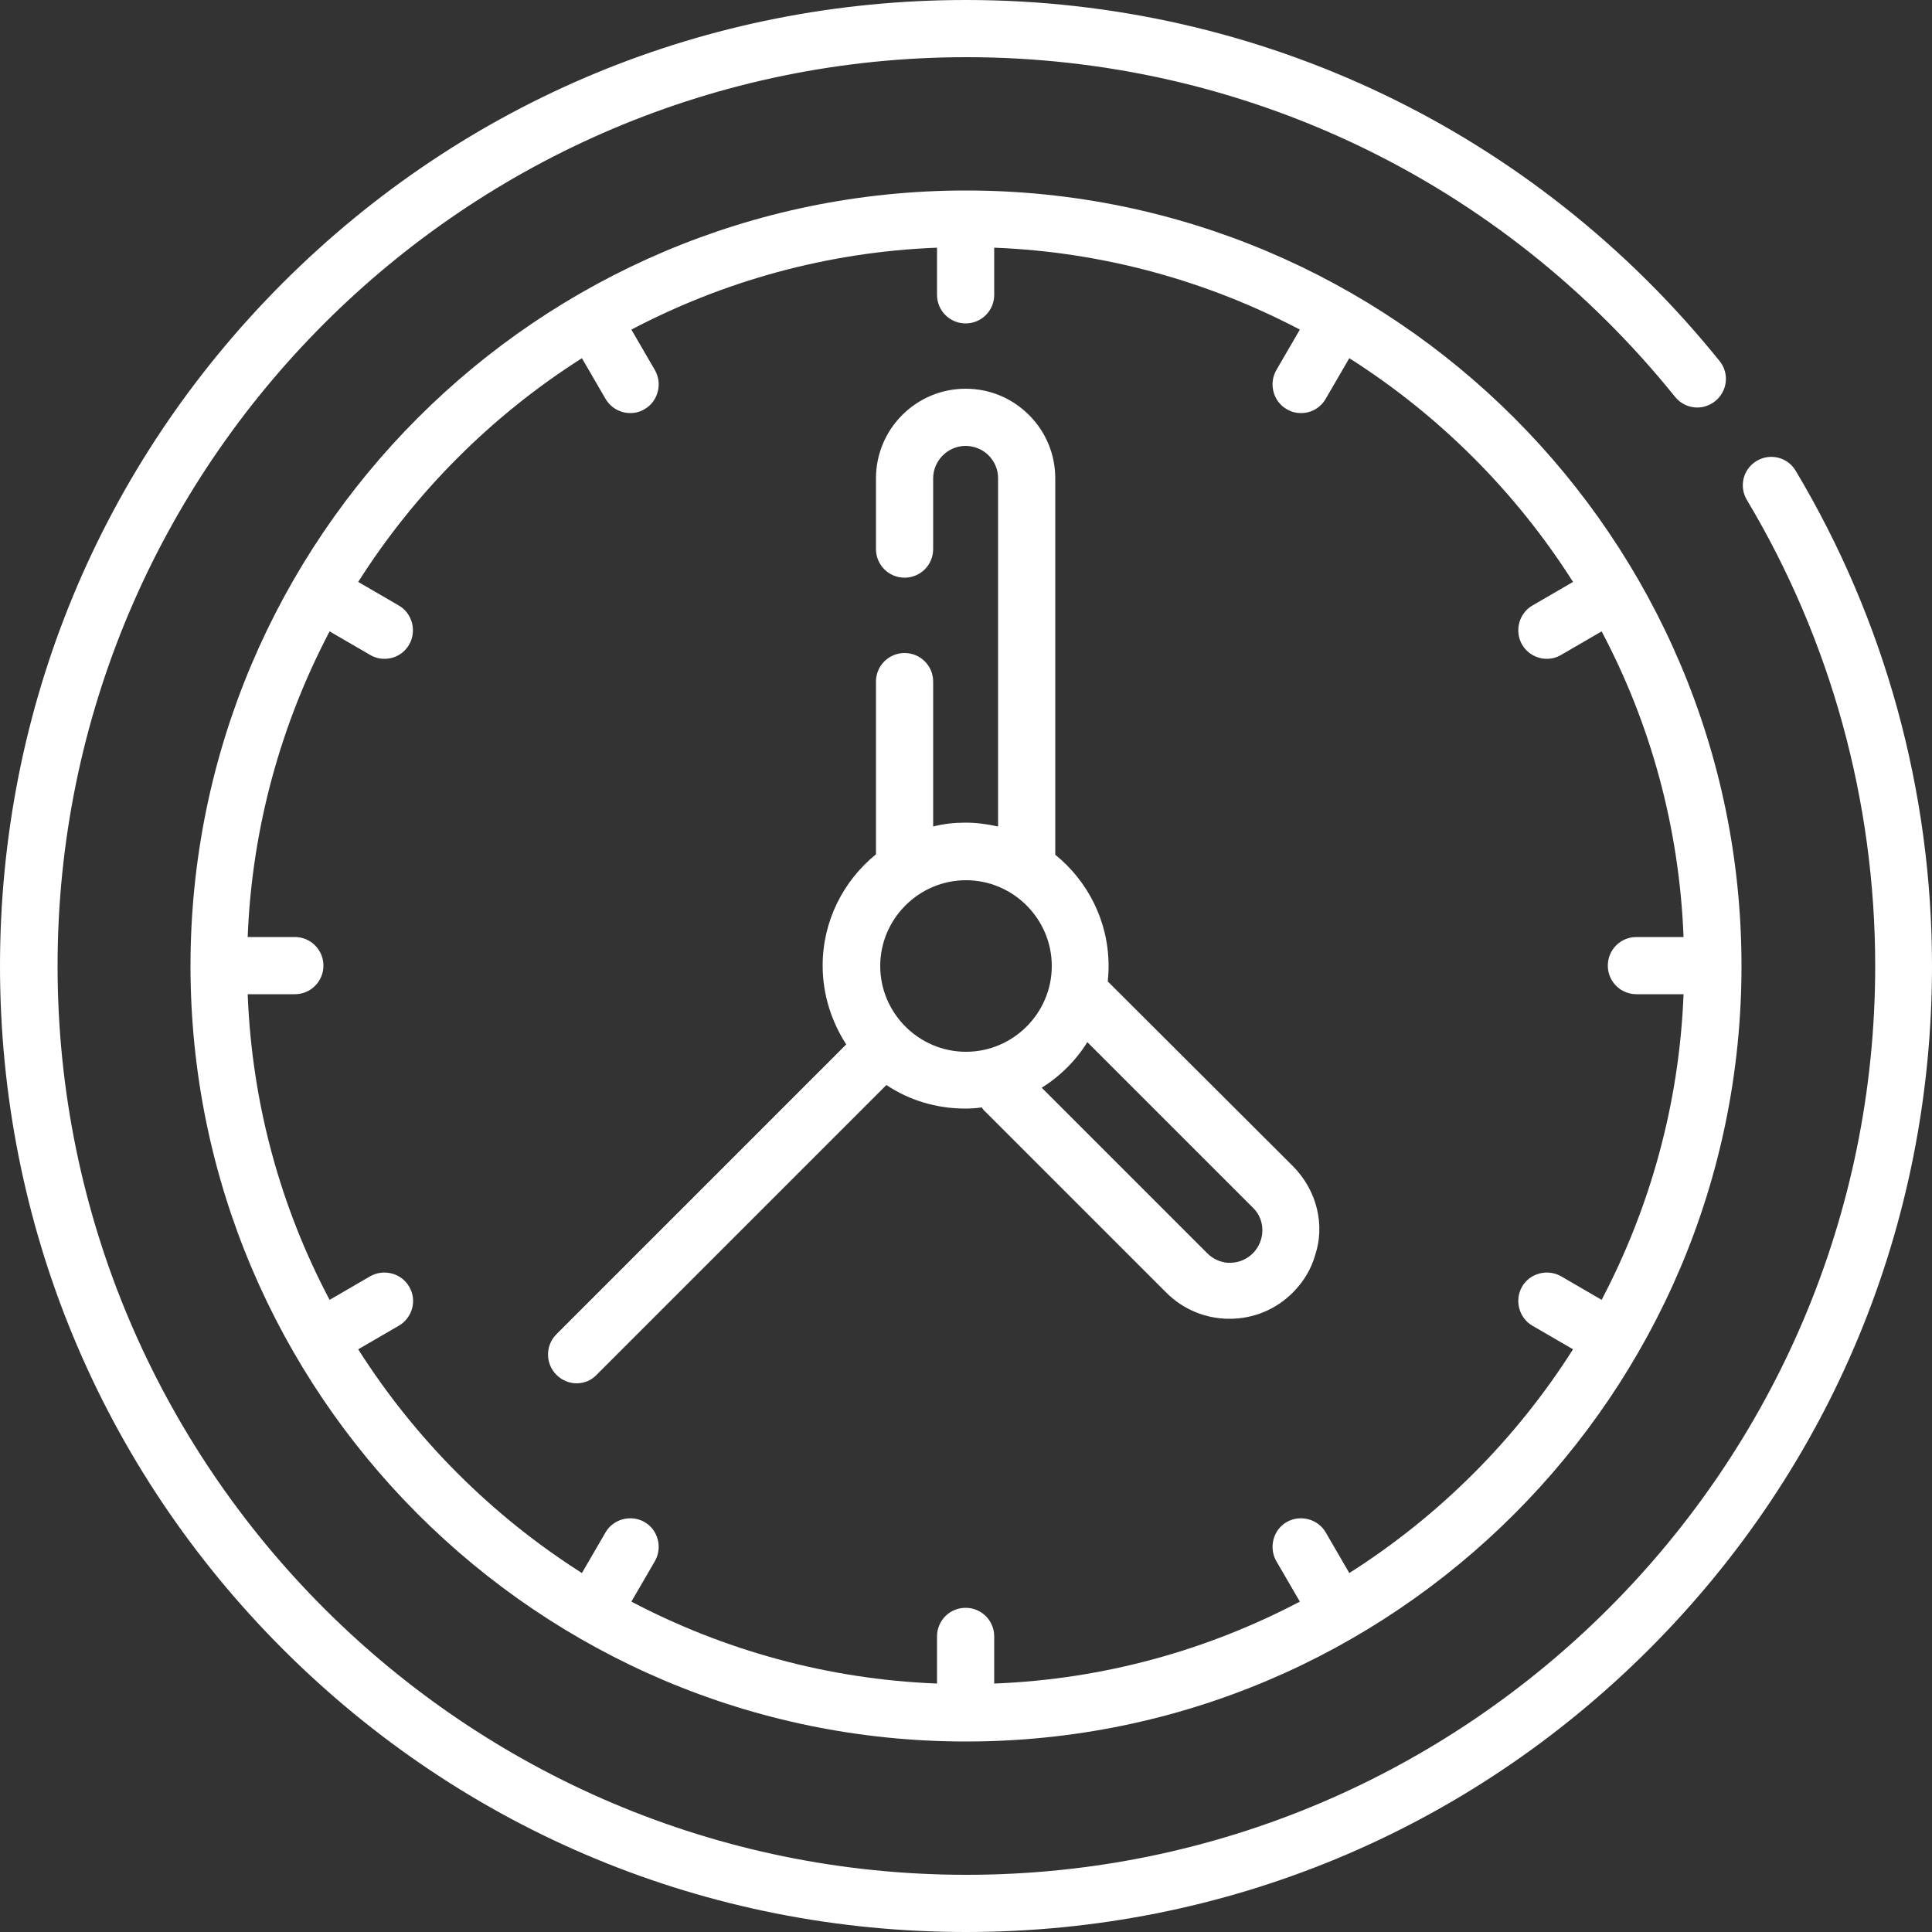
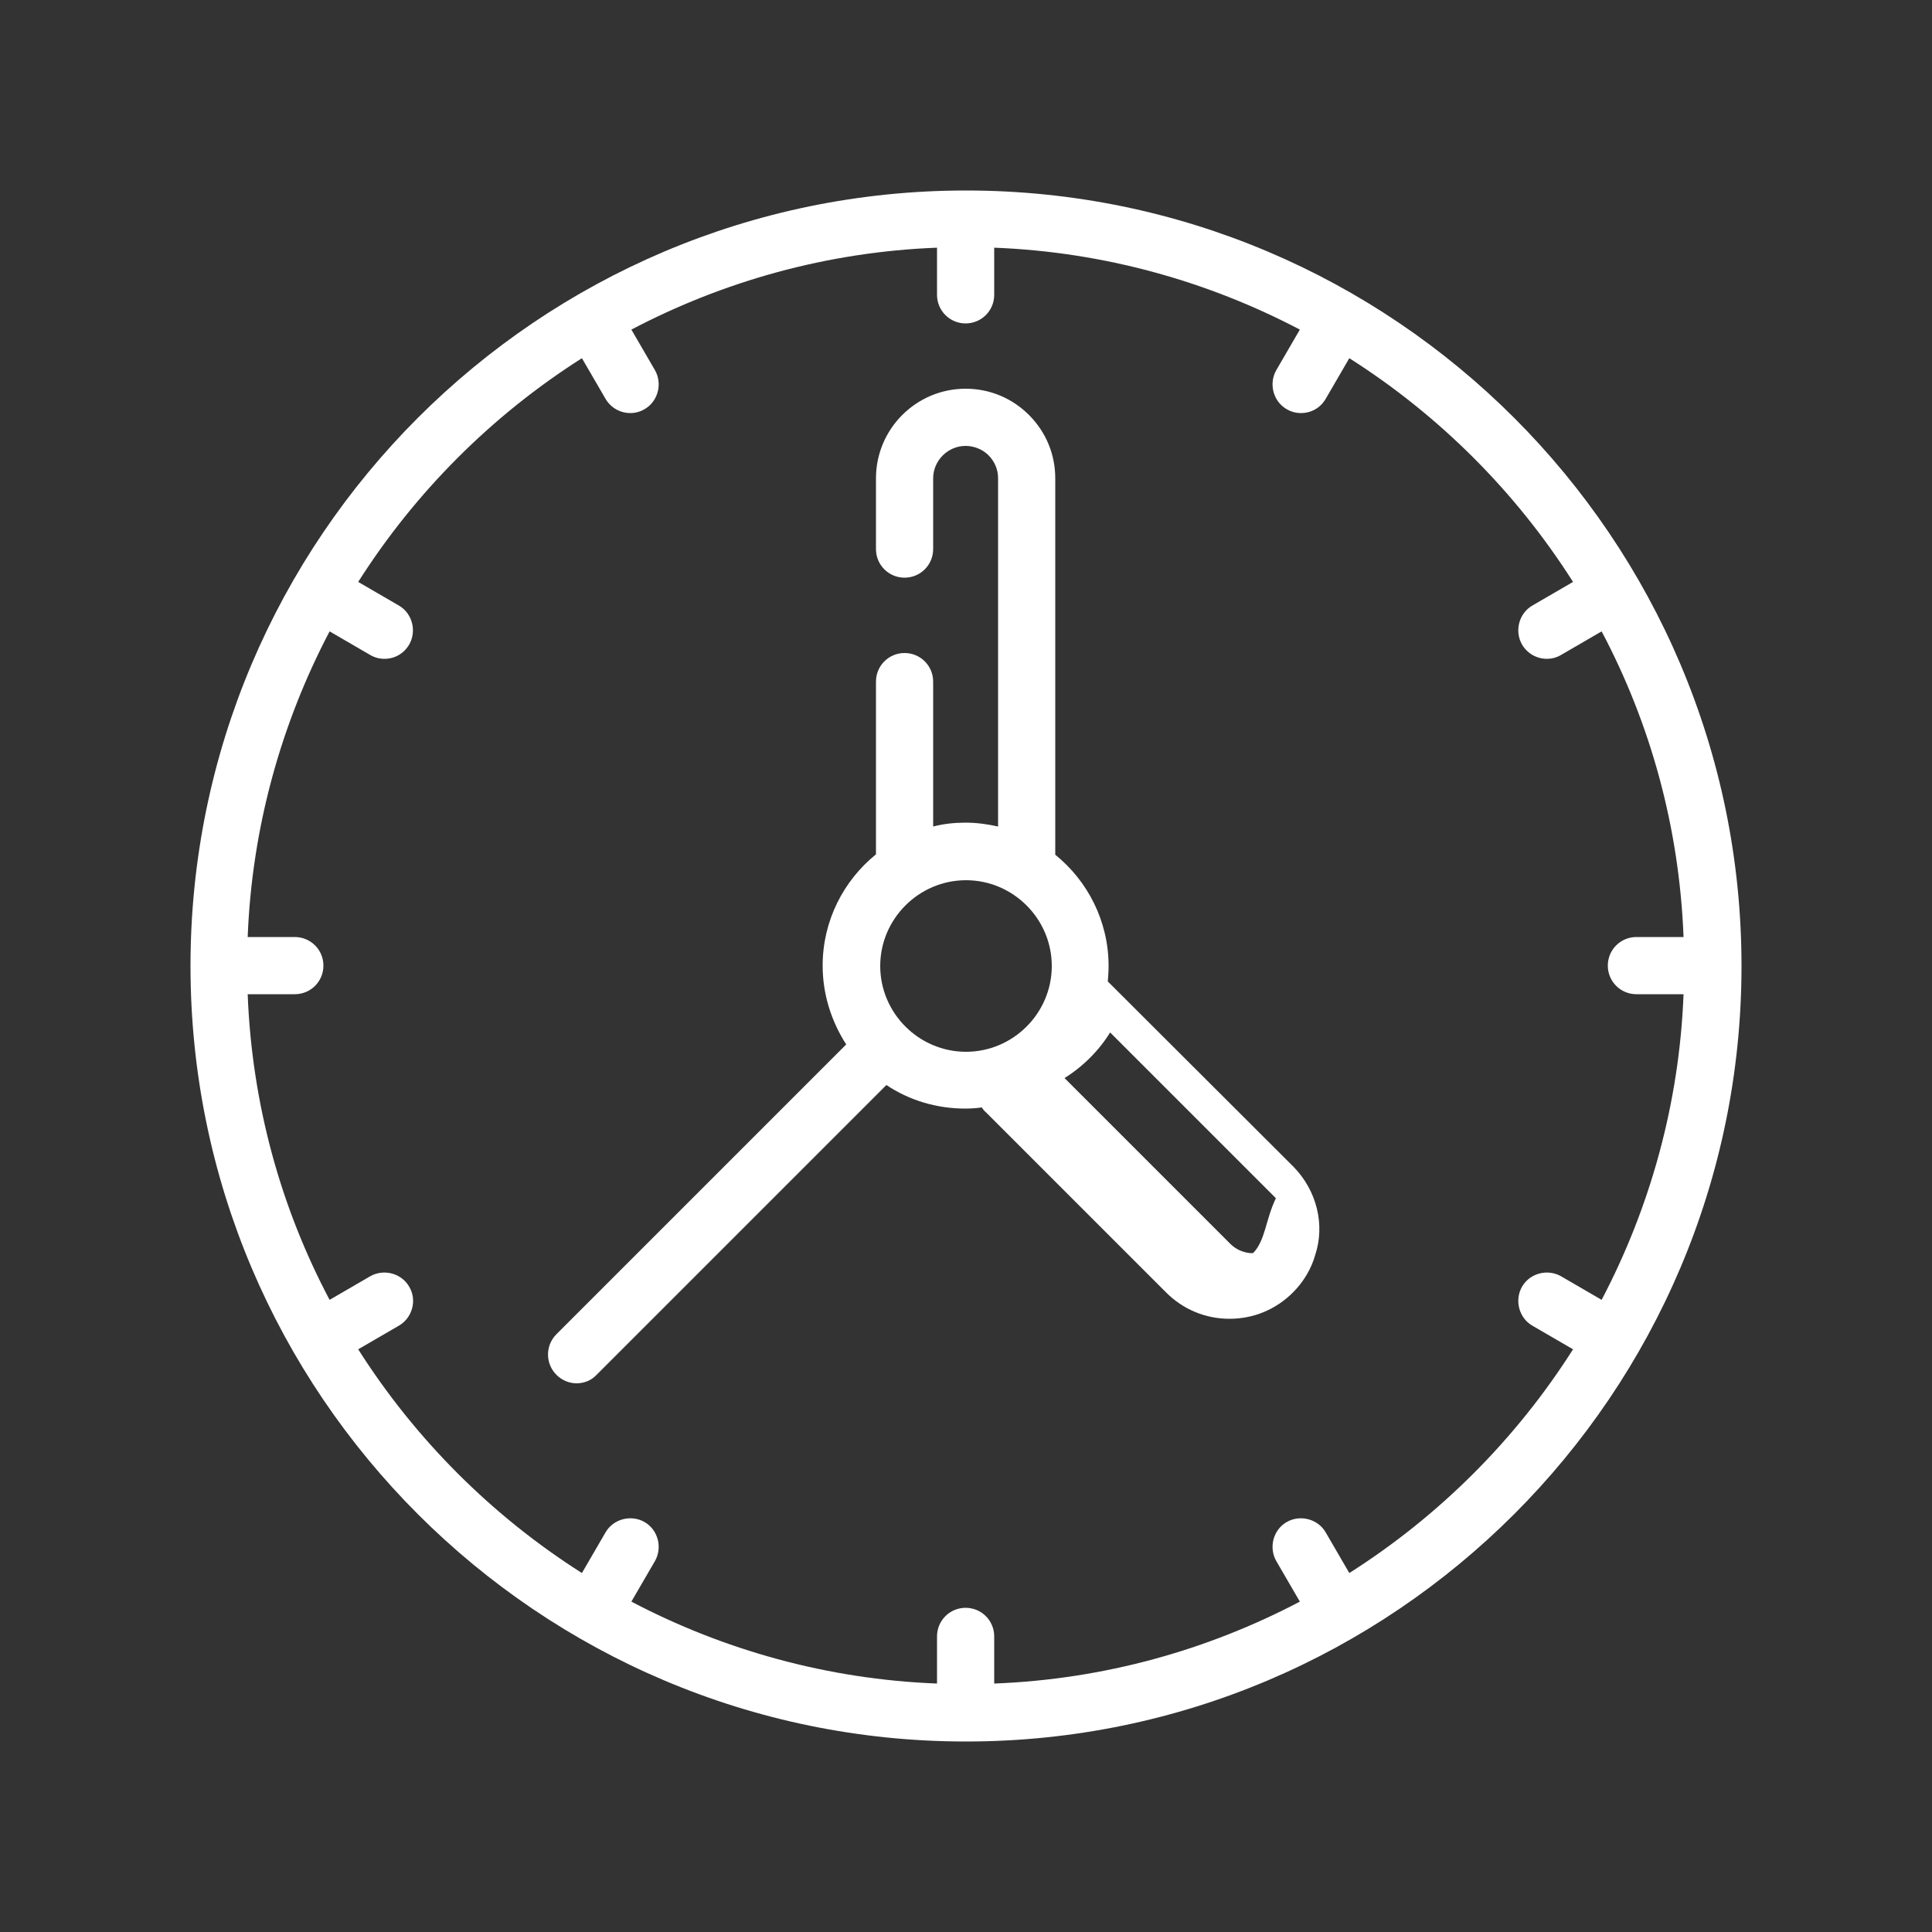
<svg xmlns="http://www.w3.org/2000/svg" version="1.1" id="Layer_1" x="0px" y="0px" viewBox="231 231 50 50" style="enable-background:new 231 231 50 50;" xml:space="preserve">
  <rect x="231" y="231" width="50" height="50" fill="#333333" stroke="none" />
  <style type="text/css">
	.st0{fill:#FFFFFF;}
</style>
-   <path class="st0" d="M277.47,243.18c-0.21-0.35-0.66-0.46-1.01-0.25c-0.35,0.21-0.46,0.66-0.25,1.01c2.17,3.63,3.32,7.8,3.32,12.06  c0,12.97-10.55,23.52-23.52,23.52c-12.97,0-23.52-10.55-23.52-23.52c0-12.97,10.55-23.52,23.52-23.52c7.16,0,13.84,3.2,18.34,8.79  c0.26,0.32,0.72,0.37,1.04,0.11c0.32-0.26,0.37-0.72,0.11-1.04C270.71,234.4,263.61,231,256,231c-6.68,0-12.96,2.6-17.68,7.32  S231,249.32,231,256s2.6,12.96,7.32,17.68c4.72,4.72,11,7.32,17.68,7.32c6.68,0,12.96-2.6,17.68-7.32c4.72-4.72,7.32-11,7.32-17.68  C281,251.47,279.78,247.04,277.47,243.18z" />
  <path class="st0" d="M256,235.93c-11.07,0-20.07,9-20.07,20.07c0,11.07,9,20.07,20.07,20.07c11.07,0,20.07-9,20.07-20.07  C276.07,244.93,267.07,235.93,256,235.93z M265.92,271.71l-0.61-1.05c-0.2-0.35-0.66-0.47-1.01-0.27c-0.35,0.2-0.47,0.66-0.27,1.01  l0.61,1.05c-2.38,1.25-5.06,2.01-7.91,2.12v-1.22c0-0.41-0.33-0.74-0.74-0.74c-0.41,0-0.74,0.33-0.74,0.74v1.22  c-2.84-0.11-5.53-0.87-7.91-2.12l0.61-1.05c0.2-0.35,0.08-0.81-0.27-1.01c-0.35-0.2-0.81-0.08-1.01,0.27l-0.61,1.05  c-2.33-1.48-4.31-3.46-5.79-5.79l1.05-0.61c0.35-0.2,0.48-0.66,0.27-1.01c-0.2-0.35-0.66-0.47-1.01-0.27l-1.05,0.61  c-1.26-2.38-2.01-5.06-2.12-7.91h1.22c0.41,0,0.74-0.33,0.74-0.74c0-0.41-0.33-0.74-0.74-0.74h-1.22c0.11-2.84,0.87-5.53,2.12-7.91  l1.05,0.61c0.12,0.07,0.24,0.1,0.37,0.1c0.26,0,0.5-0.13,0.64-0.37c0.2-0.35,0.08-0.81-0.27-1.01l-1.05-0.61  c1.48-2.33,3.46-4.31,5.79-5.79l0.61,1.05c0.14,0.24,0.39,0.37,0.64,0.37c0.13,0,0.25-0.03,0.37-0.1c0.35-0.2,0.47-0.66,0.27-1.01  l-0.61-1.05c2.38-1.25,5.06-2.01,7.91-2.12v1.22c0,0.41,0.33,0.74,0.74,0.74c0.41,0,0.74-0.33,0.74-0.74v-1.22  c2.84,0.11,5.53,0.87,7.91,2.12l-0.61,1.05c-0.2,0.35-0.08,0.81,0.27,1.01c0.12,0.07,0.24,0.1,0.37,0.1c0.26,0,0.5-0.13,0.64-0.37  l0.61-1.05c2.33,1.48,4.31,3.46,5.79,5.79l-1.05,0.61c-0.35,0.2-0.47,0.66-0.27,1.01c0.14,0.24,0.39,0.37,0.64,0.37  c0.13,0,0.25-0.03,0.37-0.1l1.05-0.61c1.26,2.38,2.01,5.06,2.12,7.91h-1.22c-0.41,0-0.74,0.33-0.74,0.74c0,0.41,0.33,0.74,0.74,0.74  h1.22c-0.11,2.84-0.87,5.53-2.12,7.91l-1.05-0.61c-0.35-0.2-0.81-0.08-1.01,0.27c-0.2,0.35-0.08,0.81,0.27,1.01l1.05,0.61  C270.23,268.25,268.25,270.23,265.92,271.71z" />
-   <path class="st0" d="M264.47,261.19l-4.8-4.79c0.01-0.13,0.02-0.26,0.02-0.4c0-1.16-0.54-2.2-1.38-2.88v-9.74  c0-0.62-0.24-1.2-0.68-1.64c-0.44-0.44-1.02-0.68-1.64-0.68c-1.28,0-2.32,1.04-2.32,2.32v1.83c0,0.41,0.33,0.74,0.74,0.74  s0.74-0.33,0.74-0.74v-1.83c0-0.46,0.38-0.84,0.84-0.84c0.22,0,0.44,0.09,0.59,0.24c0.16,0.16,0.25,0.37,0.25,0.59v9.02  c-0.27-0.06-0.55-0.1-0.84-0.1s-0.57,0.03-0.84,0.1v-3.75c0-0.41-0.33-0.74-0.74-0.74s-0.74,0.33-0.74,0.74v4.47  c-0.84,0.68-1.38,1.72-1.38,2.88c0,0.75,0.23,1.45,0.61,2.04l-7.5,7.5c-0.29,0.29-0.29,0.76,0,1.05c0.14,0.14,0.33,0.22,0.52,0.22  s0.38-0.07,0.52-0.22l7.5-7.5c0.58,0.39,1.29,0.61,2.04,0.61c0.14,0,0.29-0.01,0.43-0.03c0.03,0.05,0.06,0.09,0.11,0.13l4.66,4.66  c0.44,0.44,1.02,0.68,1.64,0.68c0.62,0,1.2-0.24,1.64-0.68c0.28-0.28,0.48-0.62,0.58-0.98  C265.29,262.71,265.09,261.82,264.47,261.19C264.47,261.19,264.47,261.19,264.47,261.19z M253.78,256c0-1.22,1-2.22,2.22-2.22  c1.22,0,2.22,1,2.22,2.22c0,1.22-1,2.22-2.22,2.22C254.78,258.22,253.78,257.22,253.78,256z M263.43,263.43  c-0.16,0.16-0.37,0.25-0.59,0.25c-0.03,0-0.06,0-0.08,0c-0.19-0.02-0.37-0.1-0.51-0.24l-4.29-4.29c0.48-0.3,0.89-0.71,1.18-1.18  l4.29,4.29C263.75,262.57,263.75,263.1,263.43,263.43z" />
+   <path class="st0" d="M264.47,261.19l-4.8-4.79c0.01-0.13,0.02-0.26,0.02-0.4c0-1.16-0.54-2.2-1.38-2.88v-9.74  c0-0.62-0.24-1.2-0.68-1.64c-0.44-0.44-1.02-0.68-1.64-0.68c-1.28,0-2.32,1.04-2.32,2.32v1.83c0,0.41,0.33,0.74,0.74,0.74  s0.74-0.33,0.74-0.74v-1.83c0-0.46,0.38-0.84,0.84-0.84c0.22,0,0.44,0.09,0.59,0.24c0.16,0.16,0.25,0.37,0.25,0.59v9.02  c-0.27-0.06-0.55-0.1-0.84-0.1s-0.57,0.03-0.84,0.1v-3.75c0-0.41-0.33-0.74-0.74-0.74s-0.74,0.33-0.74,0.74v4.47  c-0.84,0.68-1.38,1.72-1.38,2.88c0,0.75,0.23,1.45,0.61,2.04l-7.5,7.5c-0.29,0.29-0.29,0.76,0,1.05c0.14,0.14,0.33,0.22,0.52,0.22  s0.38-0.07,0.52-0.22l7.5-7.5c0.58,0.39,1.29,0.61,2.04,0.61c0.14,0,0.29-0.01,0.43-0.03c0.03,0.05,0.06,0.09,0.11,0.13l4.66,4.66  c0.44,0.44,1.02,0.68,1.64,0.68c0.62,0,1.2-0.24,1.64-0.68c0.28-0.28,0.48-0.62,0.58-0.98  C265.29,262.71,265.09,261.82,264.47,261.19C264.47,261.19,264.47,261.19,264.47,261.19z M253.78,256c0-1.22,1-2.22,2.22-2.22  c1.22,0,2.22,1,2.22,2.22c0,1.22-1,2.22-2.22,2.22C254.78,258.22,253.78,257.22,253.78,256z M263.43,263.43  c-0.03,0-0.06,0-0.08,0c-0.19-0.02-0.37-0.1-0.51-0.24l-4.29-4.29c0.48-0.3,0.89-0.71,1.18-1.18  l4.29,4.29C263.75,262.57,263.75,263.1,263.43,263.43z" />
</svg>